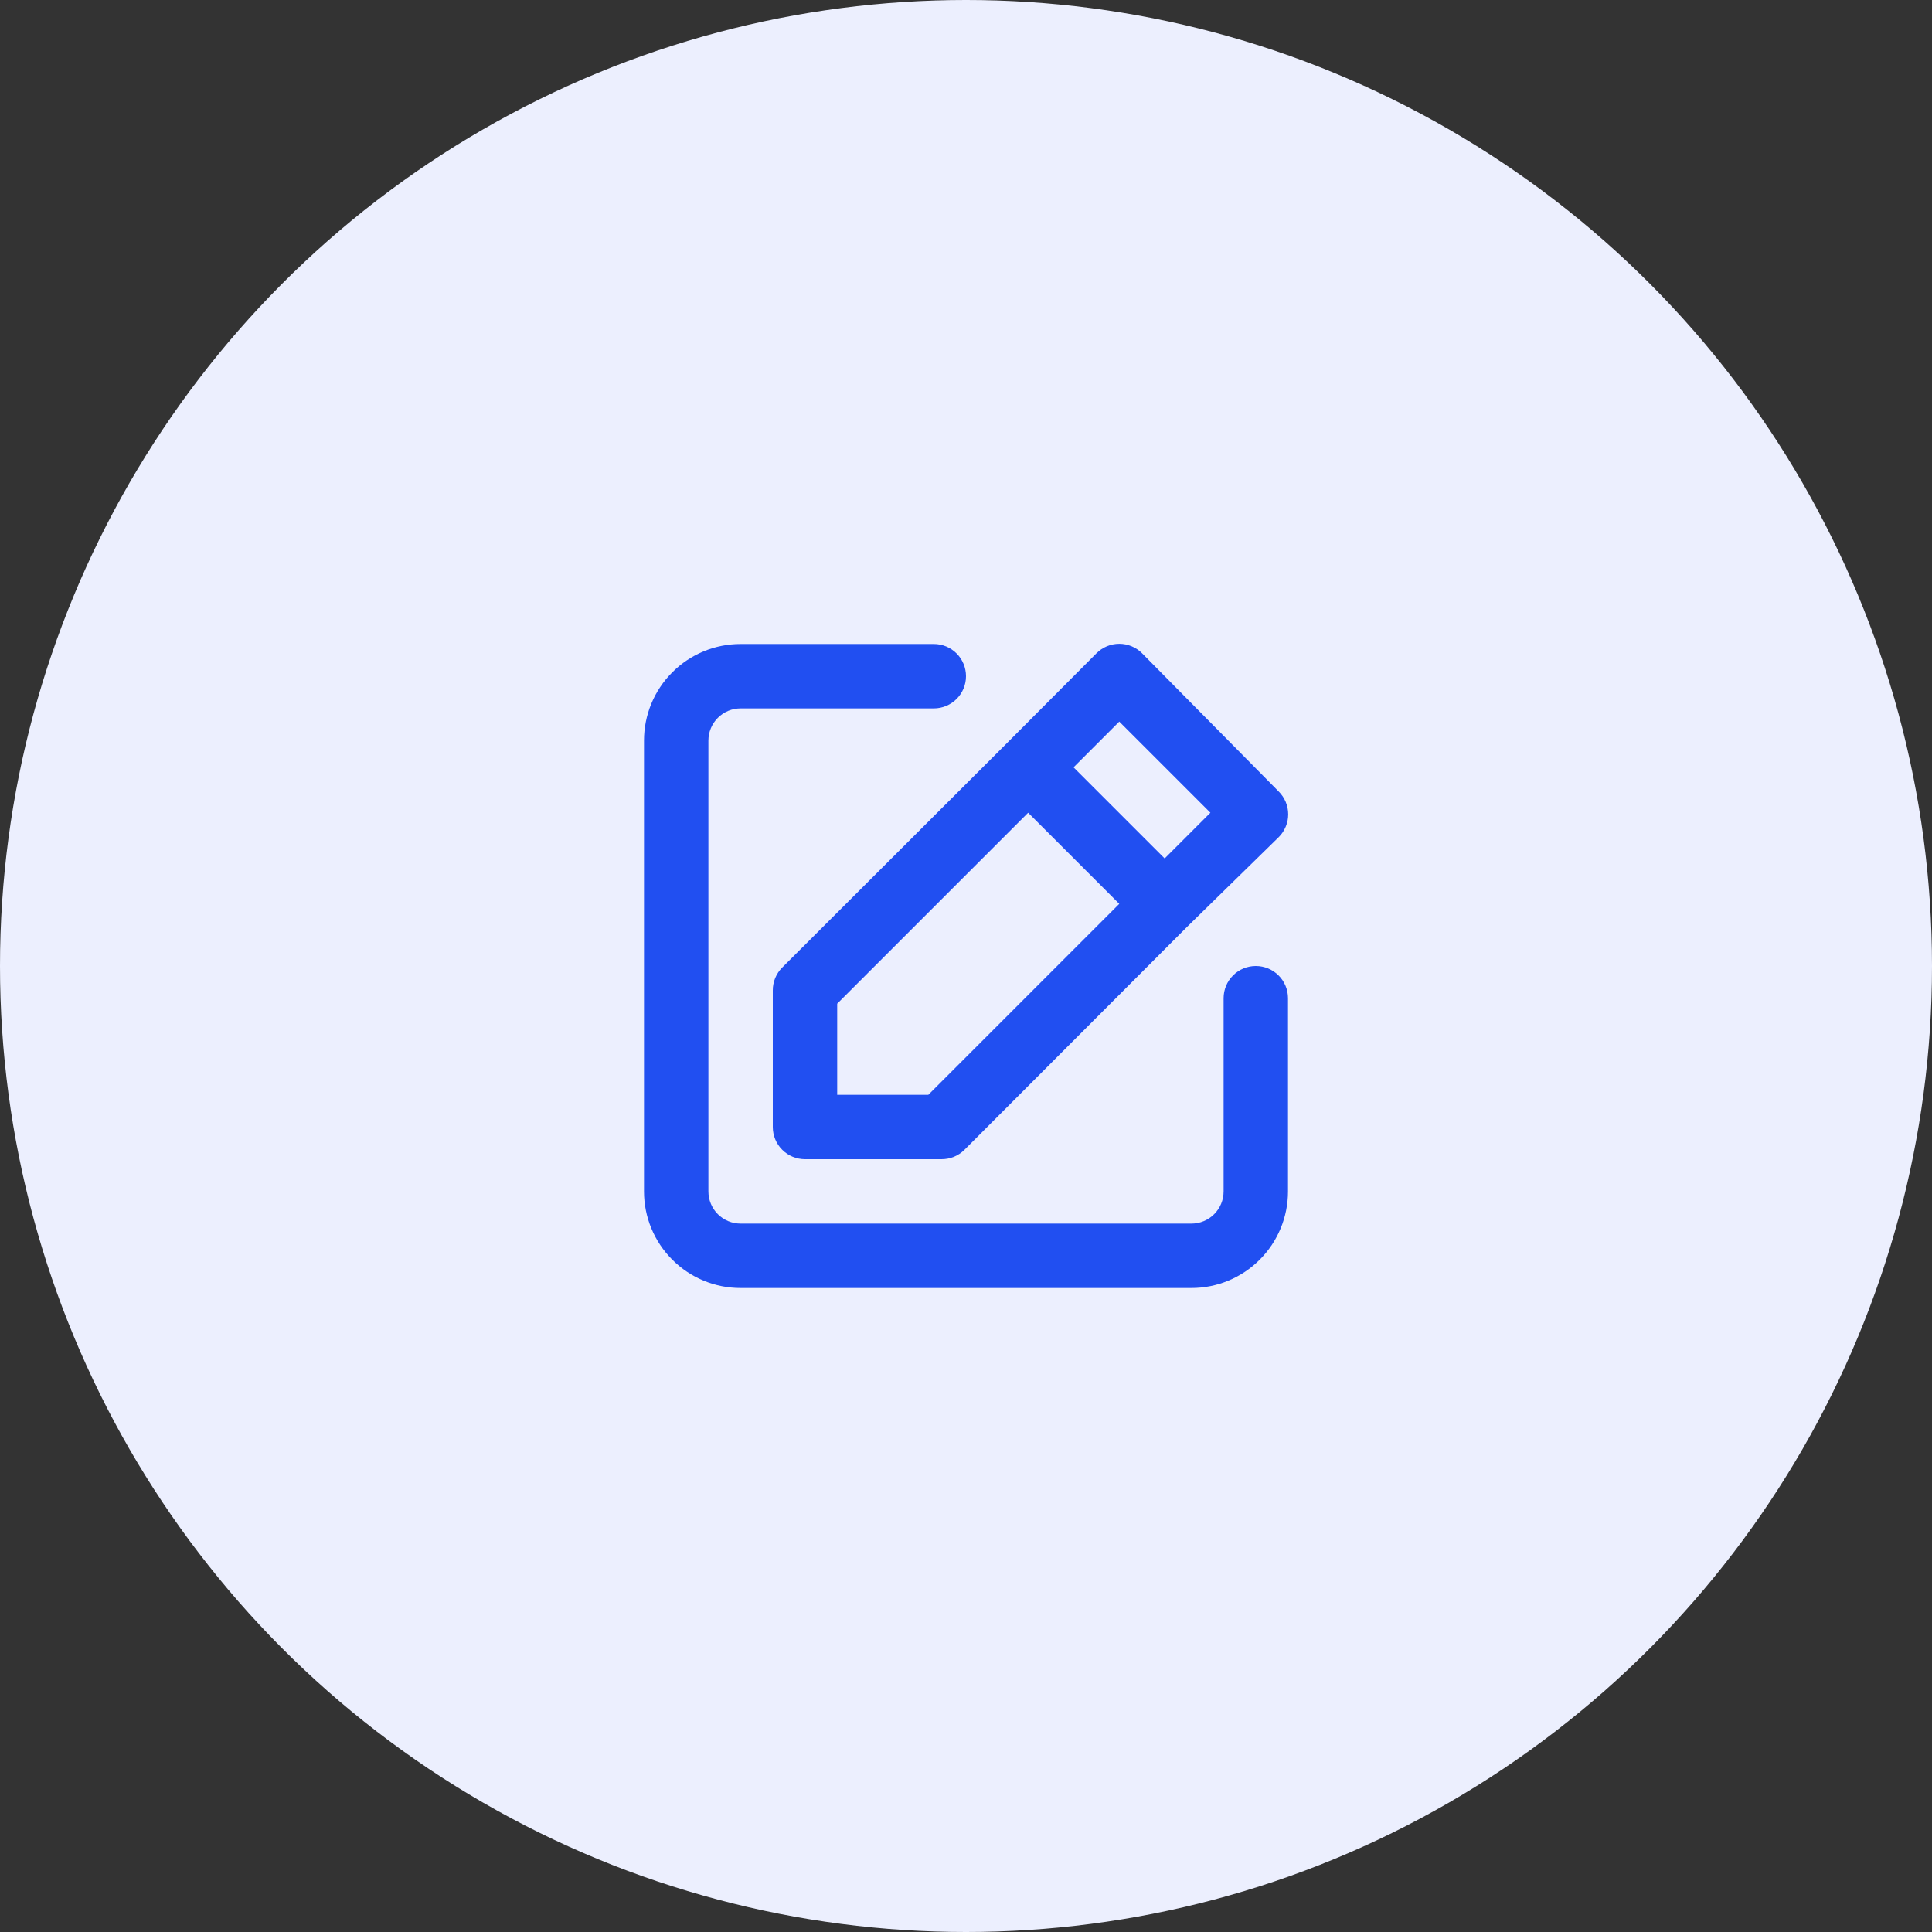
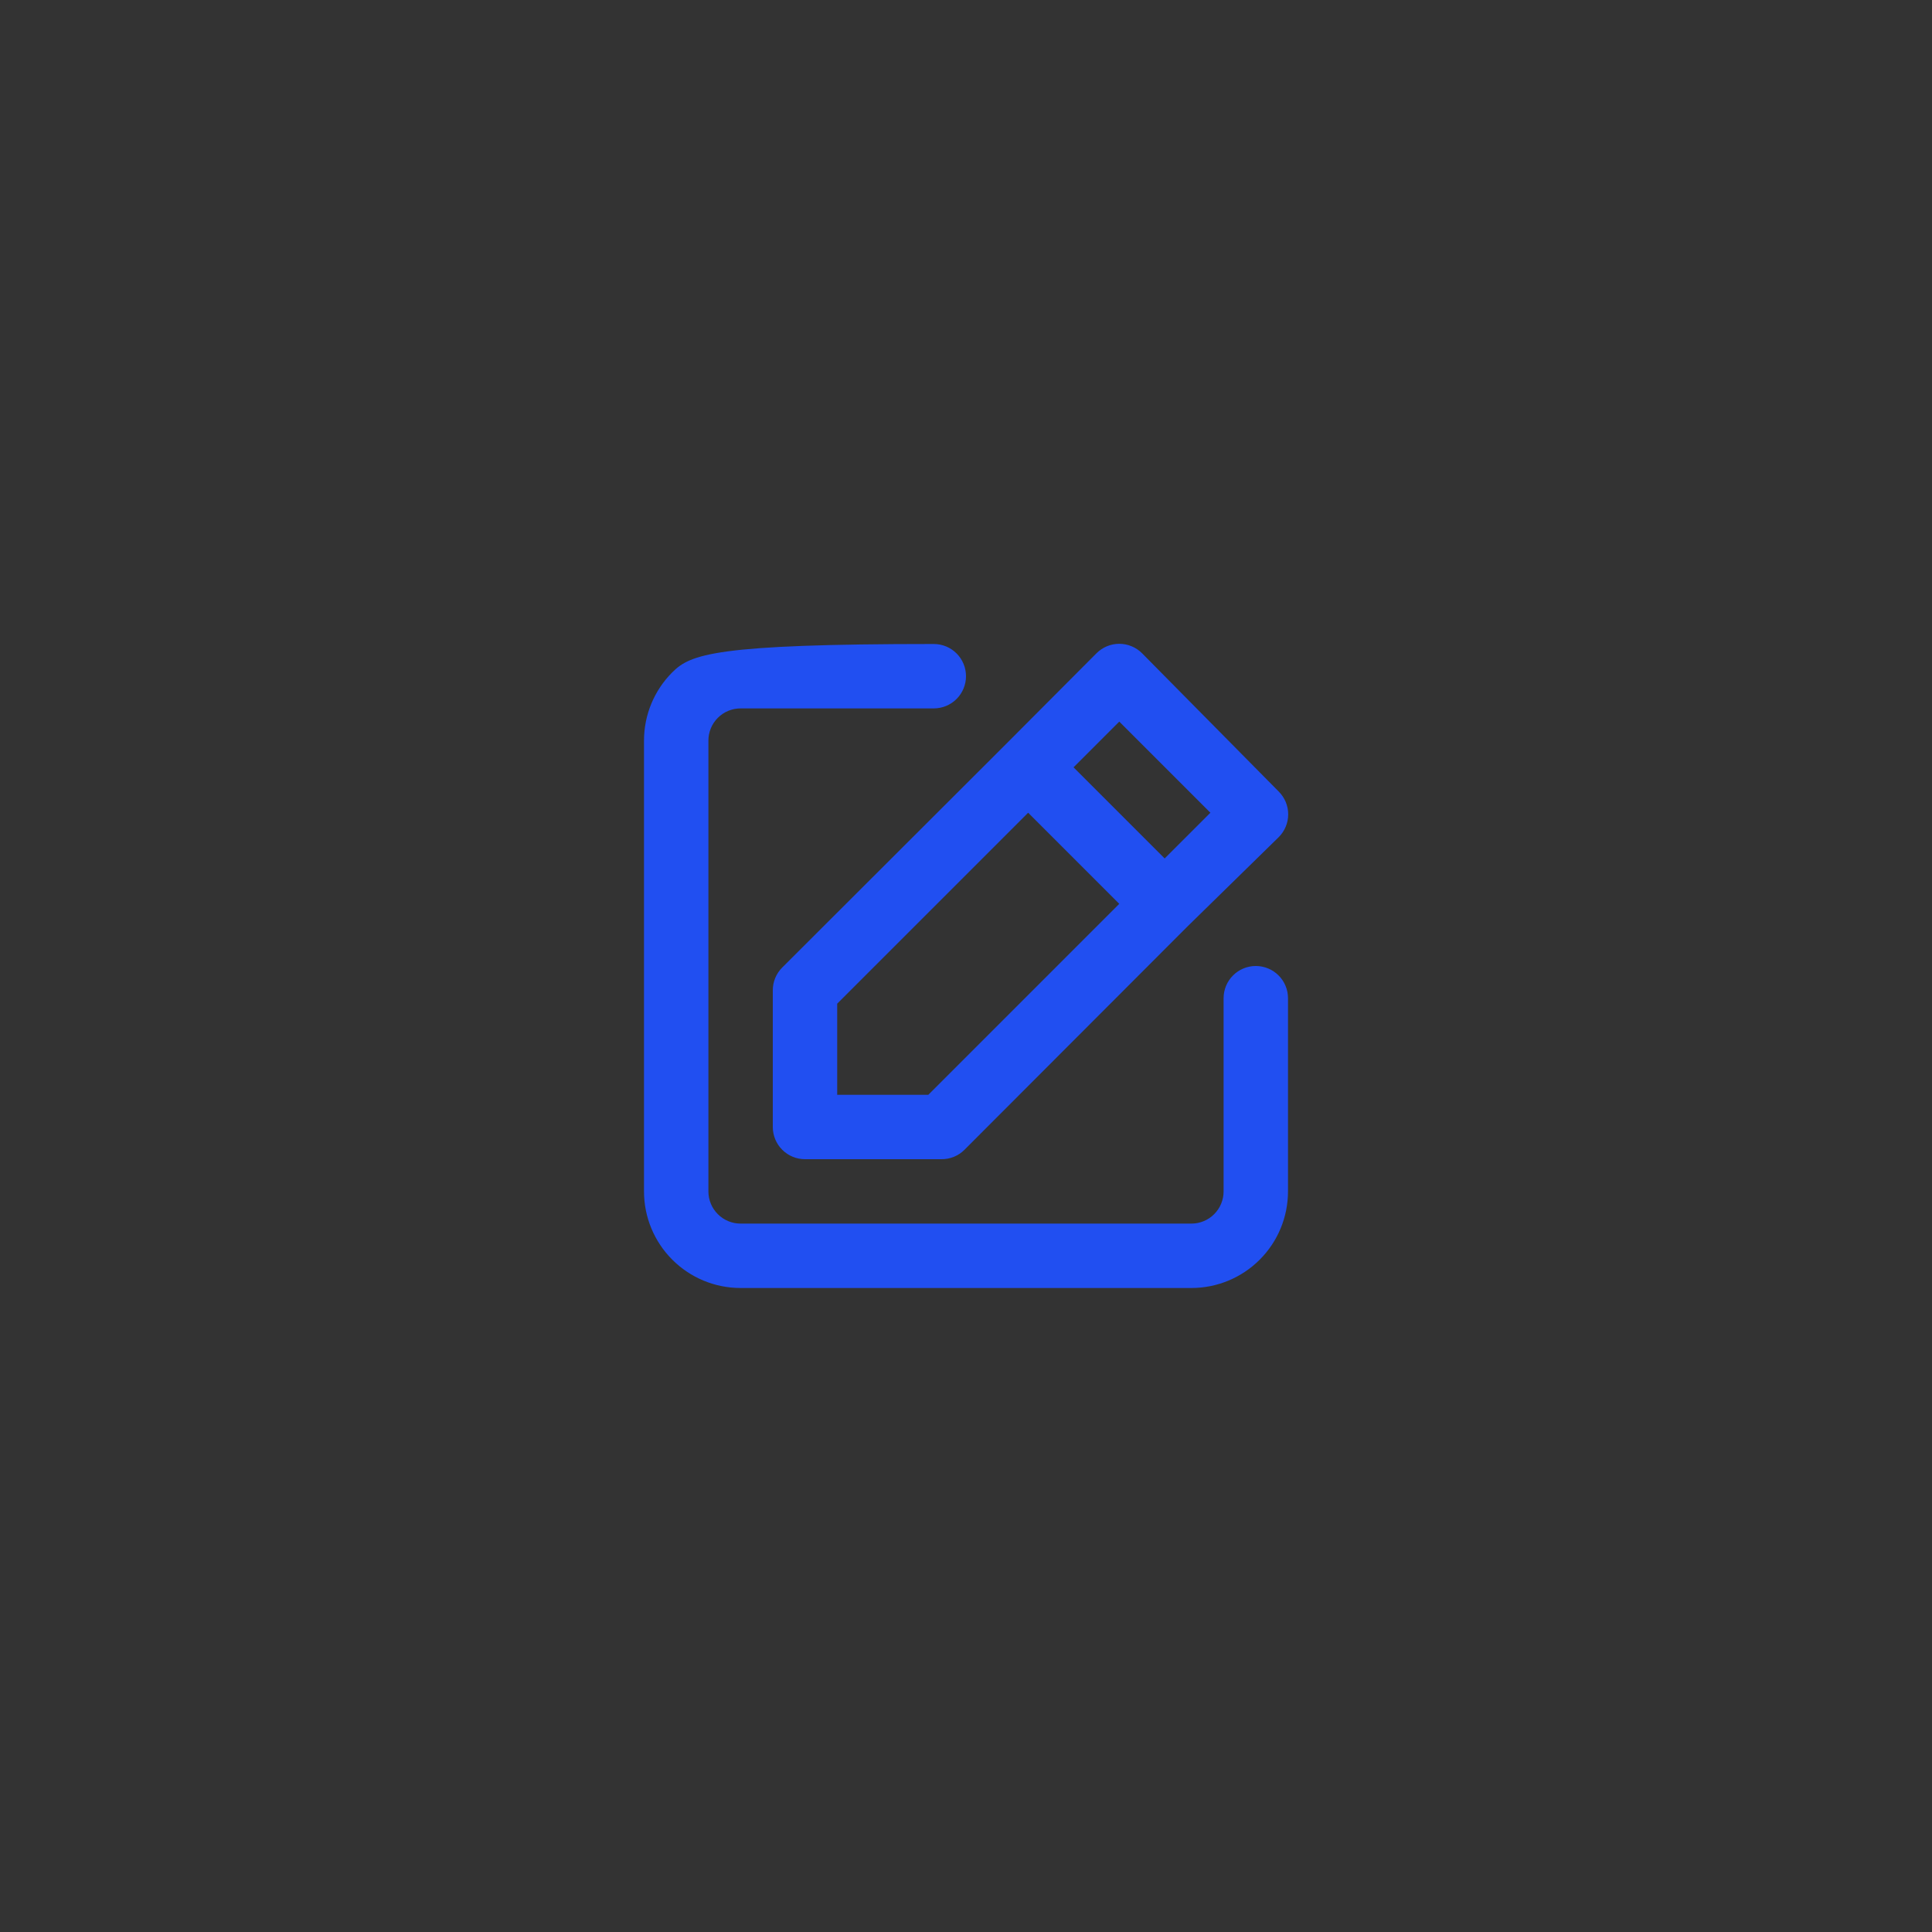
<svg xmlns="http://www.w3.org/2000/svg" width="60" height="60" viewBox="0 0 60 60" fill="none">
  <rect x="0" y="0" width="60" height="60" fill="#333333" stroke="none" />
-   <circle cx="30" cy="30" r="30" fill="#ECEFFE" />
-   <path d="M39 30C38.735 30 38.48 30.105 38.293 30.293C38.105 30.48 38 30.735 38 31V37C38 37.265 37.895 37.52 37.707 37.707C37.52 37.895 37.265 38 37 38H23C22.735 38 22.48 37.895 22.293 37.707C22.105 37.52 22 37.265 22 37V23C22 22.735 22.105 22.48 22.293 22.293C22.48 22.105 22.735 22 23 22H29C29.265 22 29.52 21.895 29.707 21.707C29.895 21.52 30 21.265 30 21C30 20.735 29.895 20.48 29.707 20.293C29.52 20.105 29.265 20 29 20H23C22.204 20 21.441 20.316 20.879 20.879C20.316 21.441 20 22.204 20 23V37C20 37.796 20.316 38.559 20.879 39.121C21.441 39.684 22.204 40 23 40H37C37.796 40 38.559 39.684 39.121 39.121C39.684 38.559 40 37.796 40 37V31C40 30.735 39.895 30.48 39.707 30.293C39.52 30.105 39.265 30 39 30ZM24 30.76V35C24 35.265 24.105 35.52 24.293 35.707C24.48 35.895 24.735 36 25 36H29.24C29.372 36.001 29.502 35.975 29.624 35.926C29.746 35.876 29.857 35.803 29.95 35.71L36.87 28.78L39.71 26C39.804 25.907 39.878 25.796 39.929 25.674C39.98 25.553 40.006 25.422 40.006 25.29C40.006 25.158 39.98 25.027 39.929 24.905C39.878 24.784 39.804 24.673 39.71 24.58L35.47 20.29C35.377 20.196 35.266 20.122 35.145 20.071C35.023 20.02 34.892 19.994 34.76 19.994C34.628 19.994 34.497 20.02 34.375 20.071C34.254 20.122 34.143 20.196 34.05 20.29L31.23 23.12L24.29 30.05C24.197 30.143 24.124 30.254 24.074 30.376C24.024 30.498 23.999 30.628 24 30.76V30.76ZM34.76 22.41L37.59 25.24L36.17 26.66L33.34 23.83L34.76 22.41ZM26 31.17L31.93 25.24L34.76 28.07L28.83 34H26V31.17Z" fill="#214FF1" />
+   <path d="M39 30C38.735 30 38.48 30.105 38.293 30.293C38.105 30.48 38 30.735 38 31V37C38 37.265 37.895 37.52 37.707 37.707C37.52 37.895 37.265 38 37 38H23C22.735 38 22.48 37.895 22.293 37.707C22.105 37.52 22 37.265 22 37V23C22 22.735 22.105 22.48 22.293 22.293C22.48 22.105 22.735 22 23 22H29C29.265 22 29.52 21.895 29.707 21.707C29.895 21.52 30 21.265 30 21C30 20.735 29.895 20.48 29.707 20.293C29.52 20.105 29.265 20 29 20C22.204 20 21.441 20.316 20.879 20.879C20.316 21.441 20 22.204 20 23V37C20 37.796 20.316 38.559 20.879 39.121C21.441 39.684 22.204 40 23 40H37C37.796 40 38.559 39.684 39.121 39.121C39.684 38.559 40 37.796 40 37V31C40 30.735 39.895 30.48 39.707 30.293C39.52 30.105 39.265 30 39 30ZM24 30.76V35C24 35.265 24.105 35.52 24.293 35.707C24.48 35.895 24.735 36 25 36H29.24C29.372 36.001 29.502 35.975 29.624 35.926C29.746 35.876 29.857 35.803 29.95 35.71L36.87 28.78L39.71 26C39.804 25.907 39.878 25.796 39.929 25.674C39.98 25.553 40.006 25.422 40.006 25.29C40.006 25.158 39.98 25.027 39.929 24.905C39.878 24.784 39.804 24.673 39.71 24.58L35.47 20.29C35.377 20.196 35.266 20.122 35.145 20.071C35.023 20.02 34.892 19.994 34.76 19.994C34.628 19.994 34.497 20.02 34.375 20.071C34.254 20.122 34.143 20.196 34.05 20.29L31.23 23.12L24.29 30.05C24.197 30.143 24.124 30.254 24.074 30.376C24.024 30.498 23.999 30.628 24 30.76V30.76ZM34.76 22.41L37.59 25.24L36.17 26.66L33.34 23.83L34.76 22.41ZM26 31.17L31.93 25.24L34.76 28.07L28.83 34H26V31.17Z" fill="#214FF1" />
</svg>